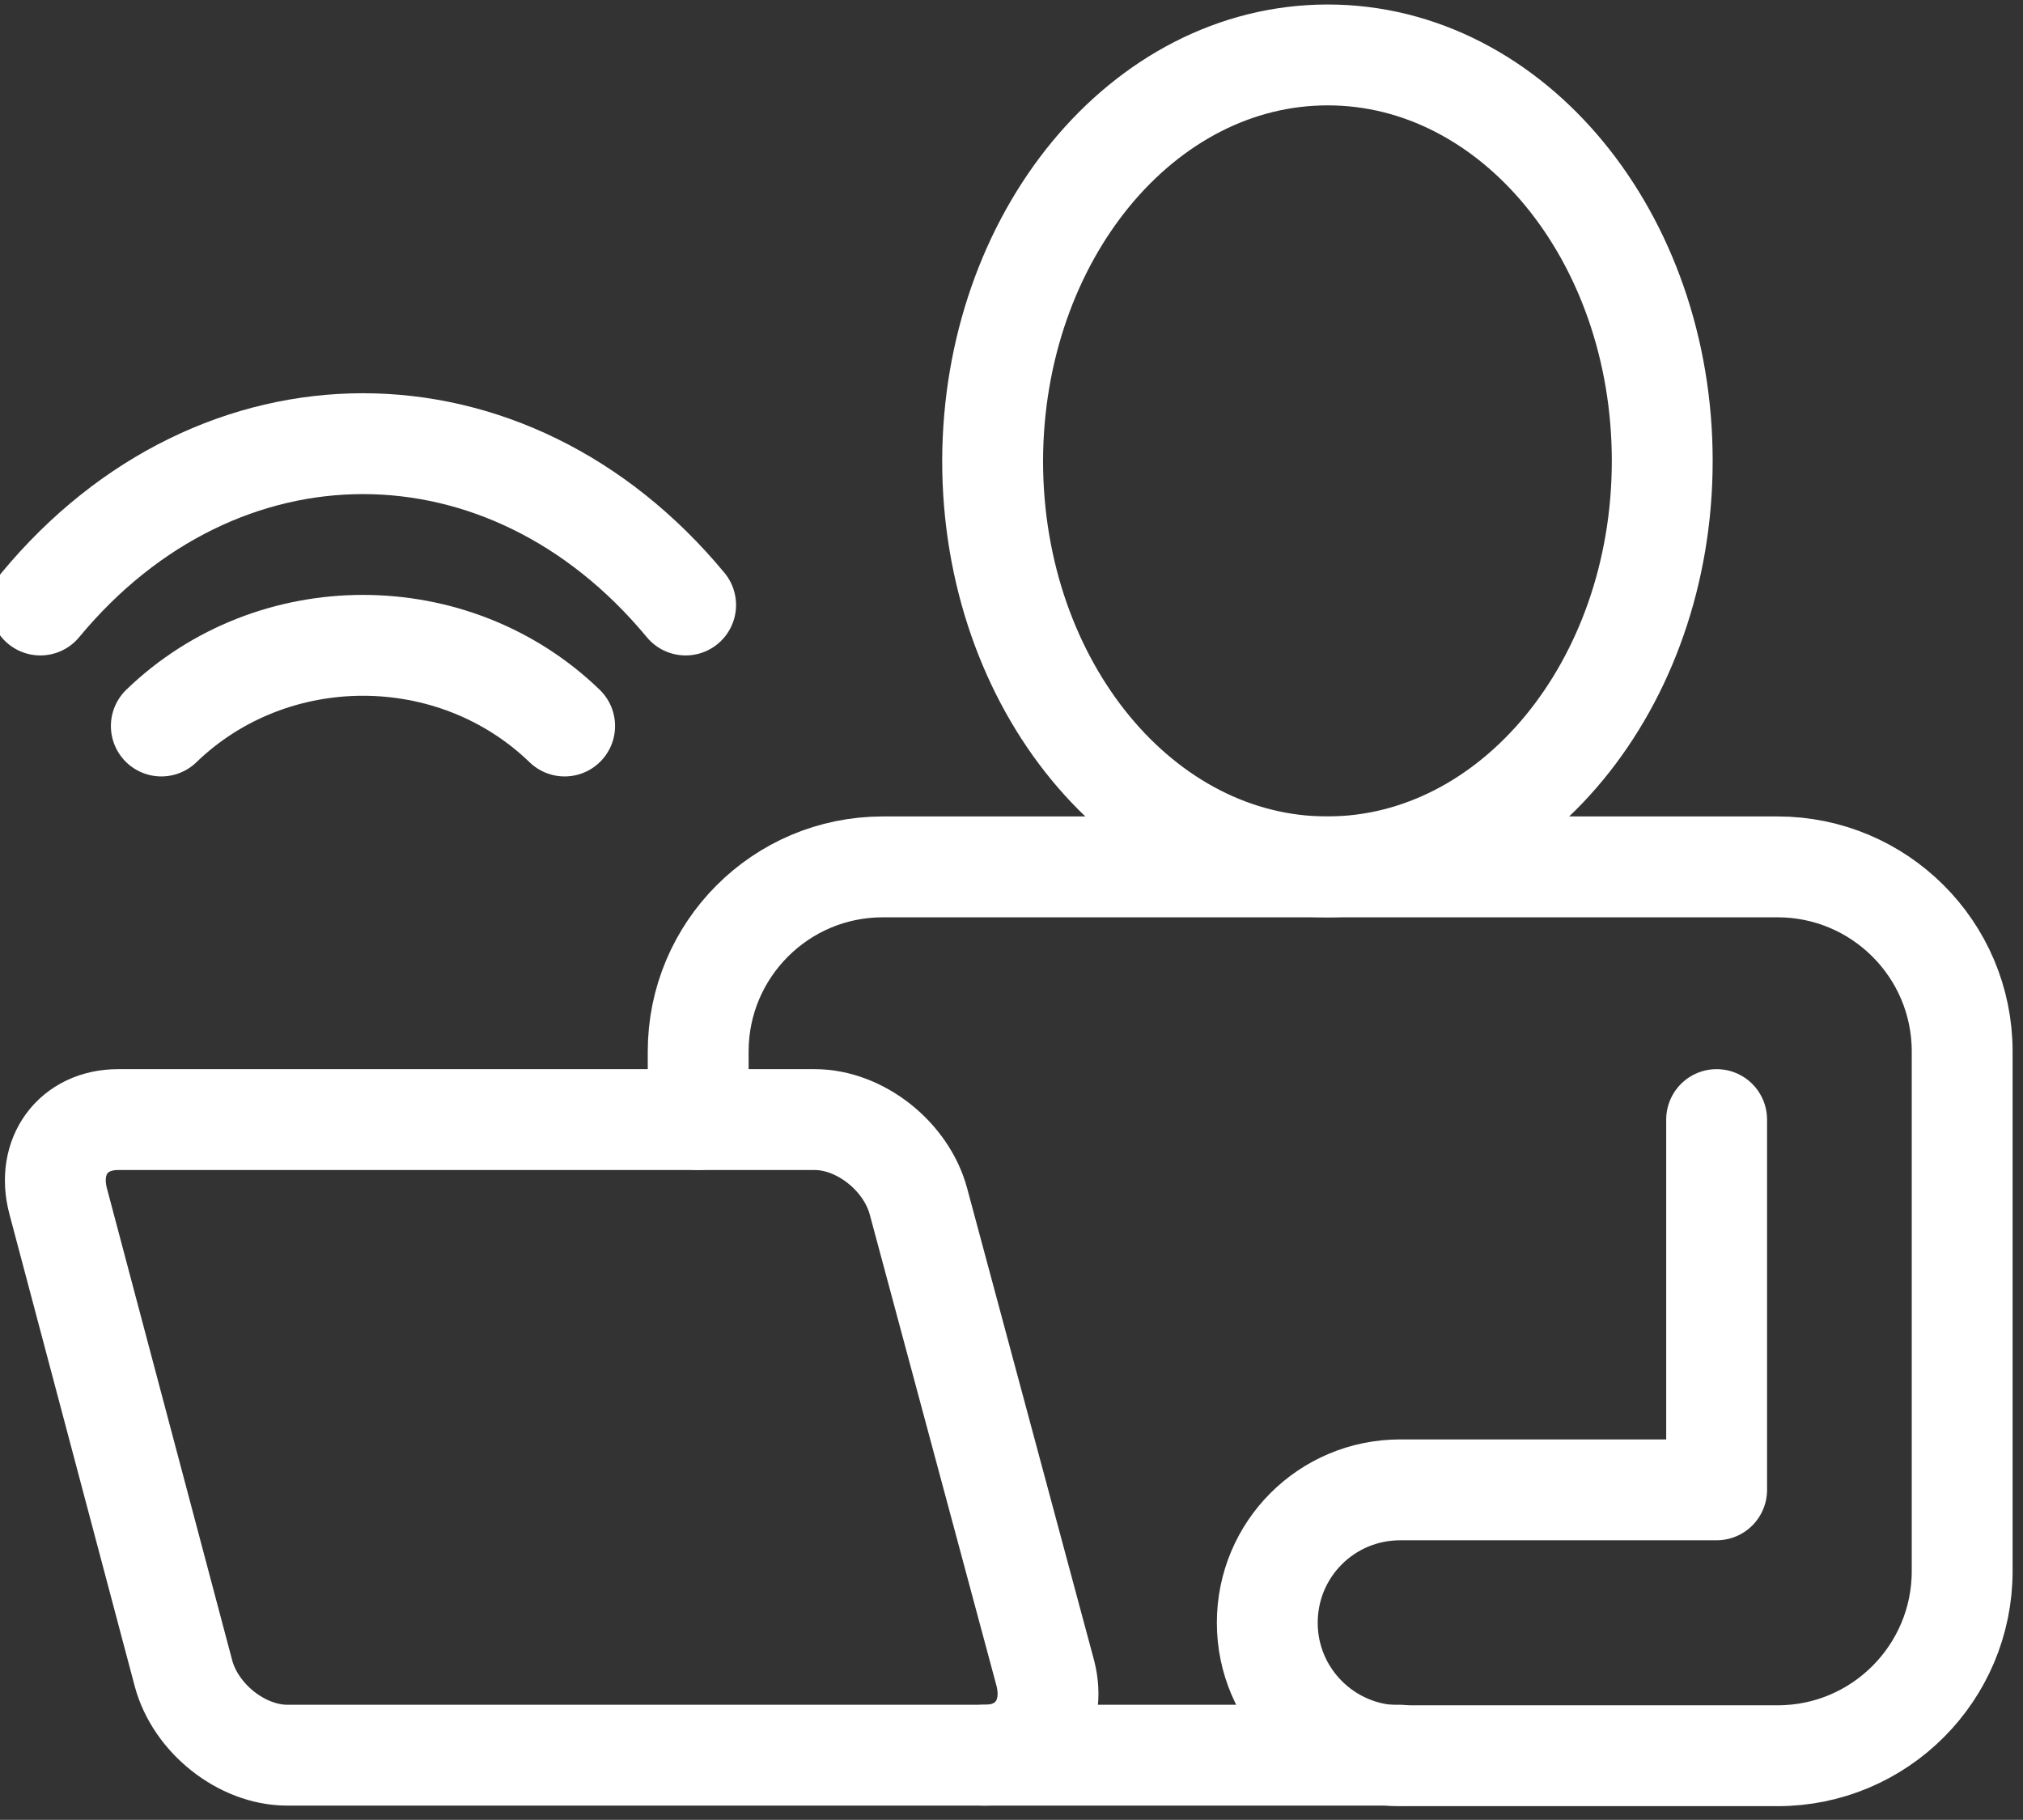
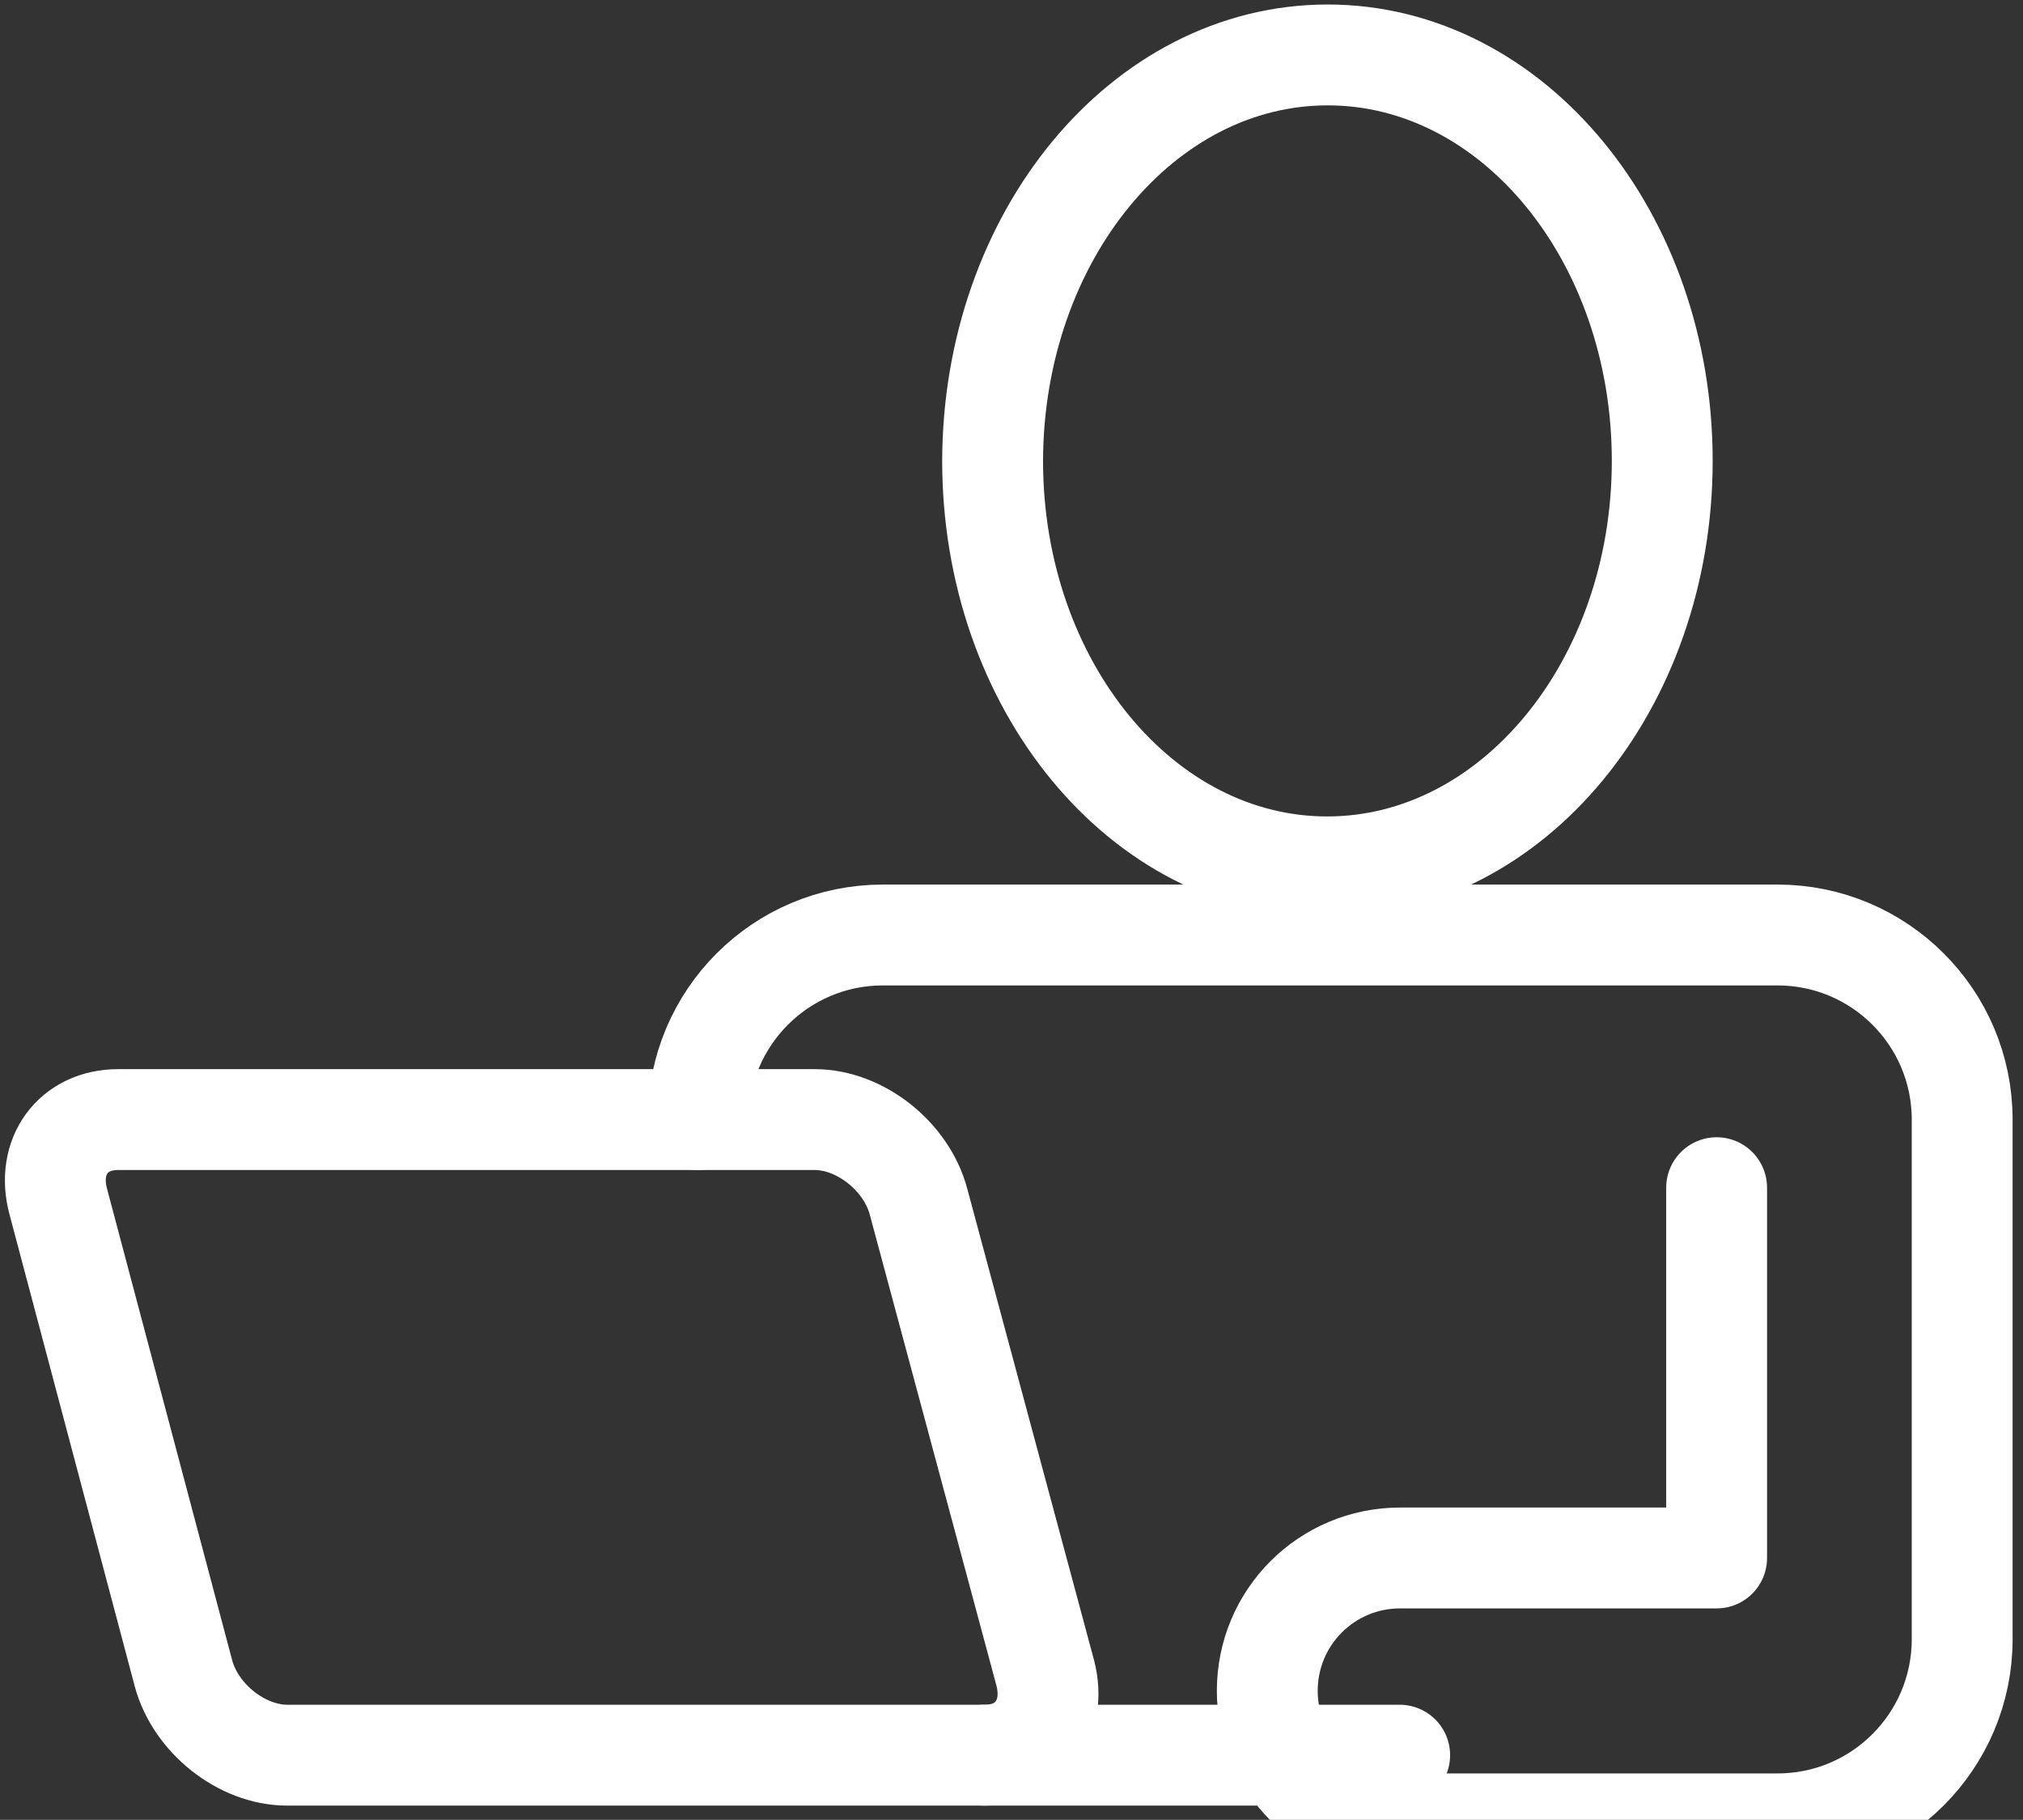
<svg xmlns="http://www.w3.org/2000/svg" width="100%" height="100%" viewBox="0 0 209 188" version="1.1" xml:space="preserve" style="fill-rule:evenodd;clip-rule:evenodd;stroke-linecap:round;stroke-linejoin:round;stroke-miterlimit:10;">
  <rect x="0" y="0" width="209" height="188" fill="#333333" stroke="none" />
  <g>
    <g>
      <path d="M101.642,181.32l42.961,0" style="fill:none;fill-rule:nonzero;stroke:#fff;stroke-width:10.42px;" />
-       <path d="M72.131,115.659l0,-7.037c0,-10.499 8.513,-19.068 19.069,-19.068l92.448,-0c10.498,-0 19.068,8.513 19.068,19.068l-0,53.687c-0,10.499 -8.513,19.068 -19.069,19.068l-38.988,0c-7.548,0 -13.734,-6.129 -13.734,-13.734c0,-7.604 6.13,-13.733 13.734,-13.733l32.689,-0l-0,-38.251" style="fill:none;fill-rule:nonzero;stroke:#fff;stroke-width:10.42px;" />
+       <path d="M72.131,115.659c0,-10.499 8.513,-19.068 19.069,-19.068l92.448,-0c10.498,-0 19.068,8.513 19.068,19.068l-0,53.687c-0,10.499 -8.513,19.068 -19.069,19.068l-38.988,0c-7.548,0 -13.734,-6.129 -13.734,-13.734c0,-7.604 6.13,-13.733 13.734,-13.733l32.689,-0l-0,-38.251" style="fill:none;fill-rule:nonzero;stroke:#fff;stroke-width:10.42px;" />
      <path d="M171.729,47.614c-0,23.155 -15.493,41.939 -34.618,41.939c-19.126,0 -34.562,-18.784 -34.562,-41.939c0.057,-23.154 15.493,-41.939 34.619,-41.939c19.124,0 34.561,18.785 34.561,41.939Z" style="fill:none;fill-rule:nonzero;stroke:#fff;stroke-width:10.42px;" />
      <path d="M101.755,181.32c4.653,-0 7.434,-3.803 6.243,-8.456l-13.11,-48.749c-1.248,-4.654 -6.015,-8.456 -10.726,-8.456l-71.96,-0c-4.654,-0 -7.435,3.802 -6.186,8.456l12.939,48.749c1.248,4.653 6.016,8.456 10.726,8.456l72.074,-0Z" style="fill:none;fill-rule:nonzero;stroke:#fff;stroke-width:10.42px;" />
-       <path d="M4.167,62.5c18.4,-22.222 48.266,-22.222 66.666,0" style="fill:none;fill-rule:nonzero;stroke:#fff;stroke-width:10.42px;stroke-miterlimit:4;" />
-       <path d="M16.667,75c11.493,-11.111 30.173,-11.111 41.666,0" style="fill:none;fill-rule:nonzero;stroke:#fff;stroke-width:10.42px;stroke-miterlimit:4;" />
    </g>
  </g>
</svg>